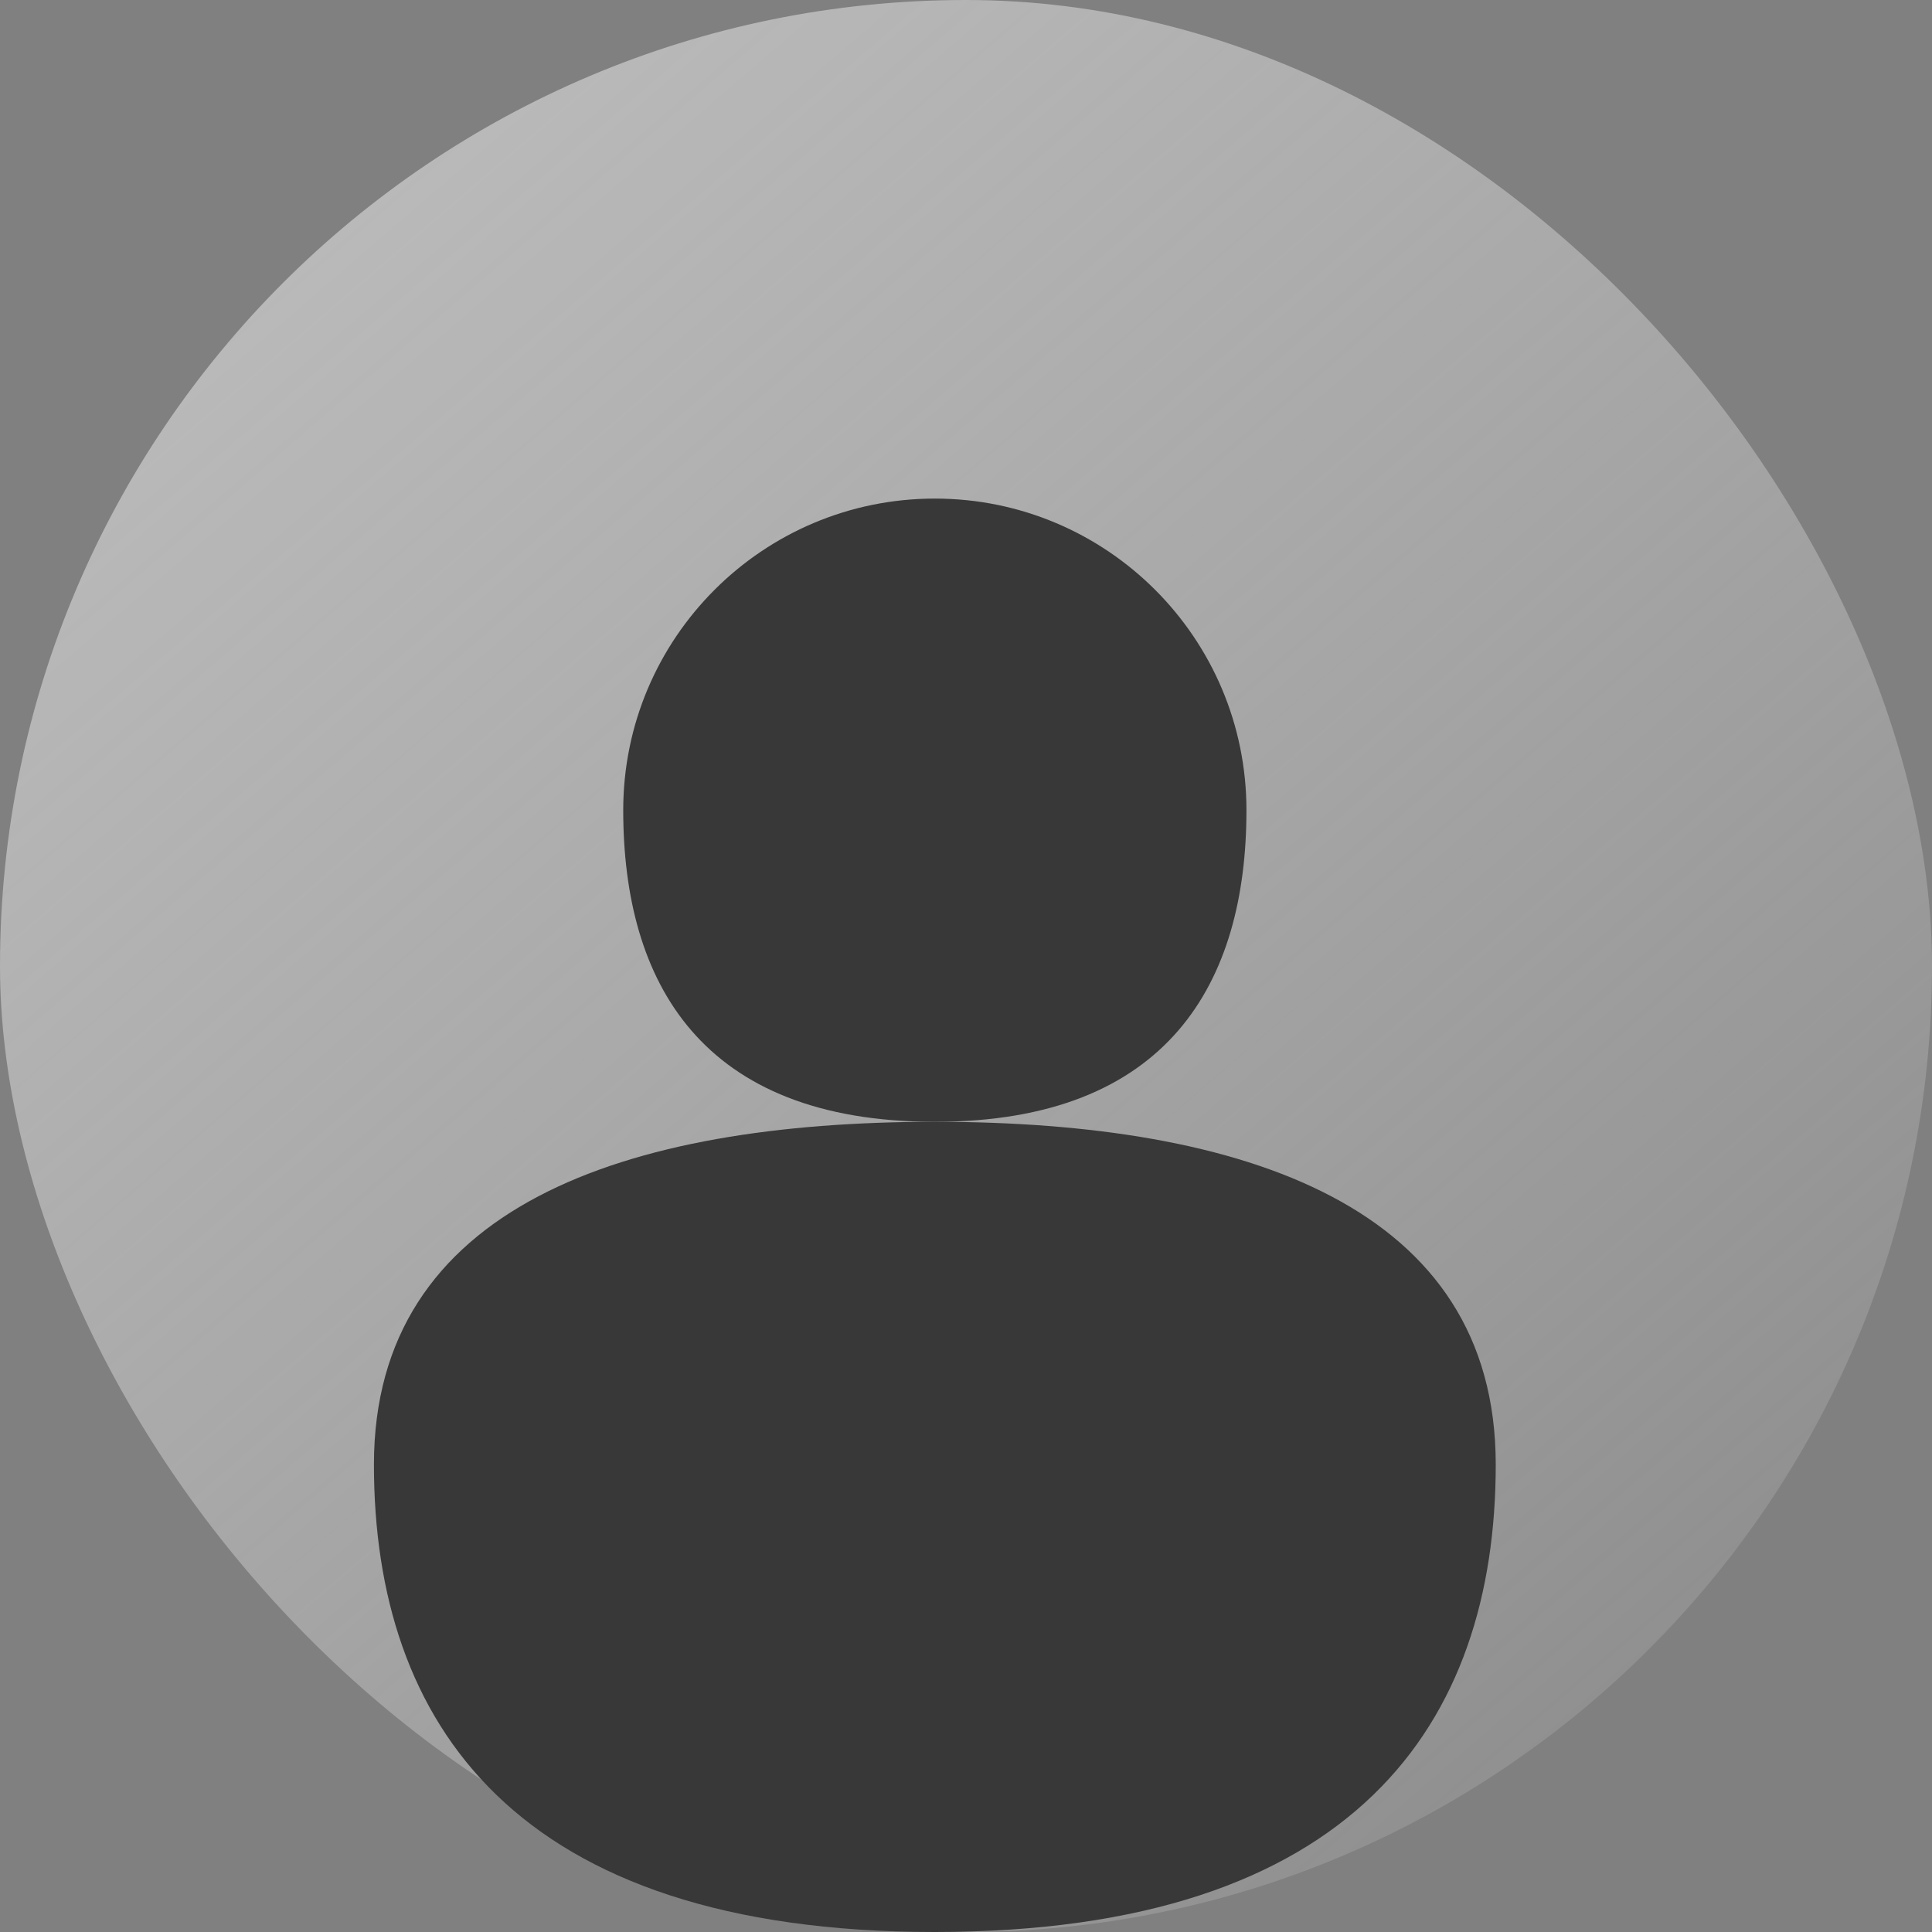
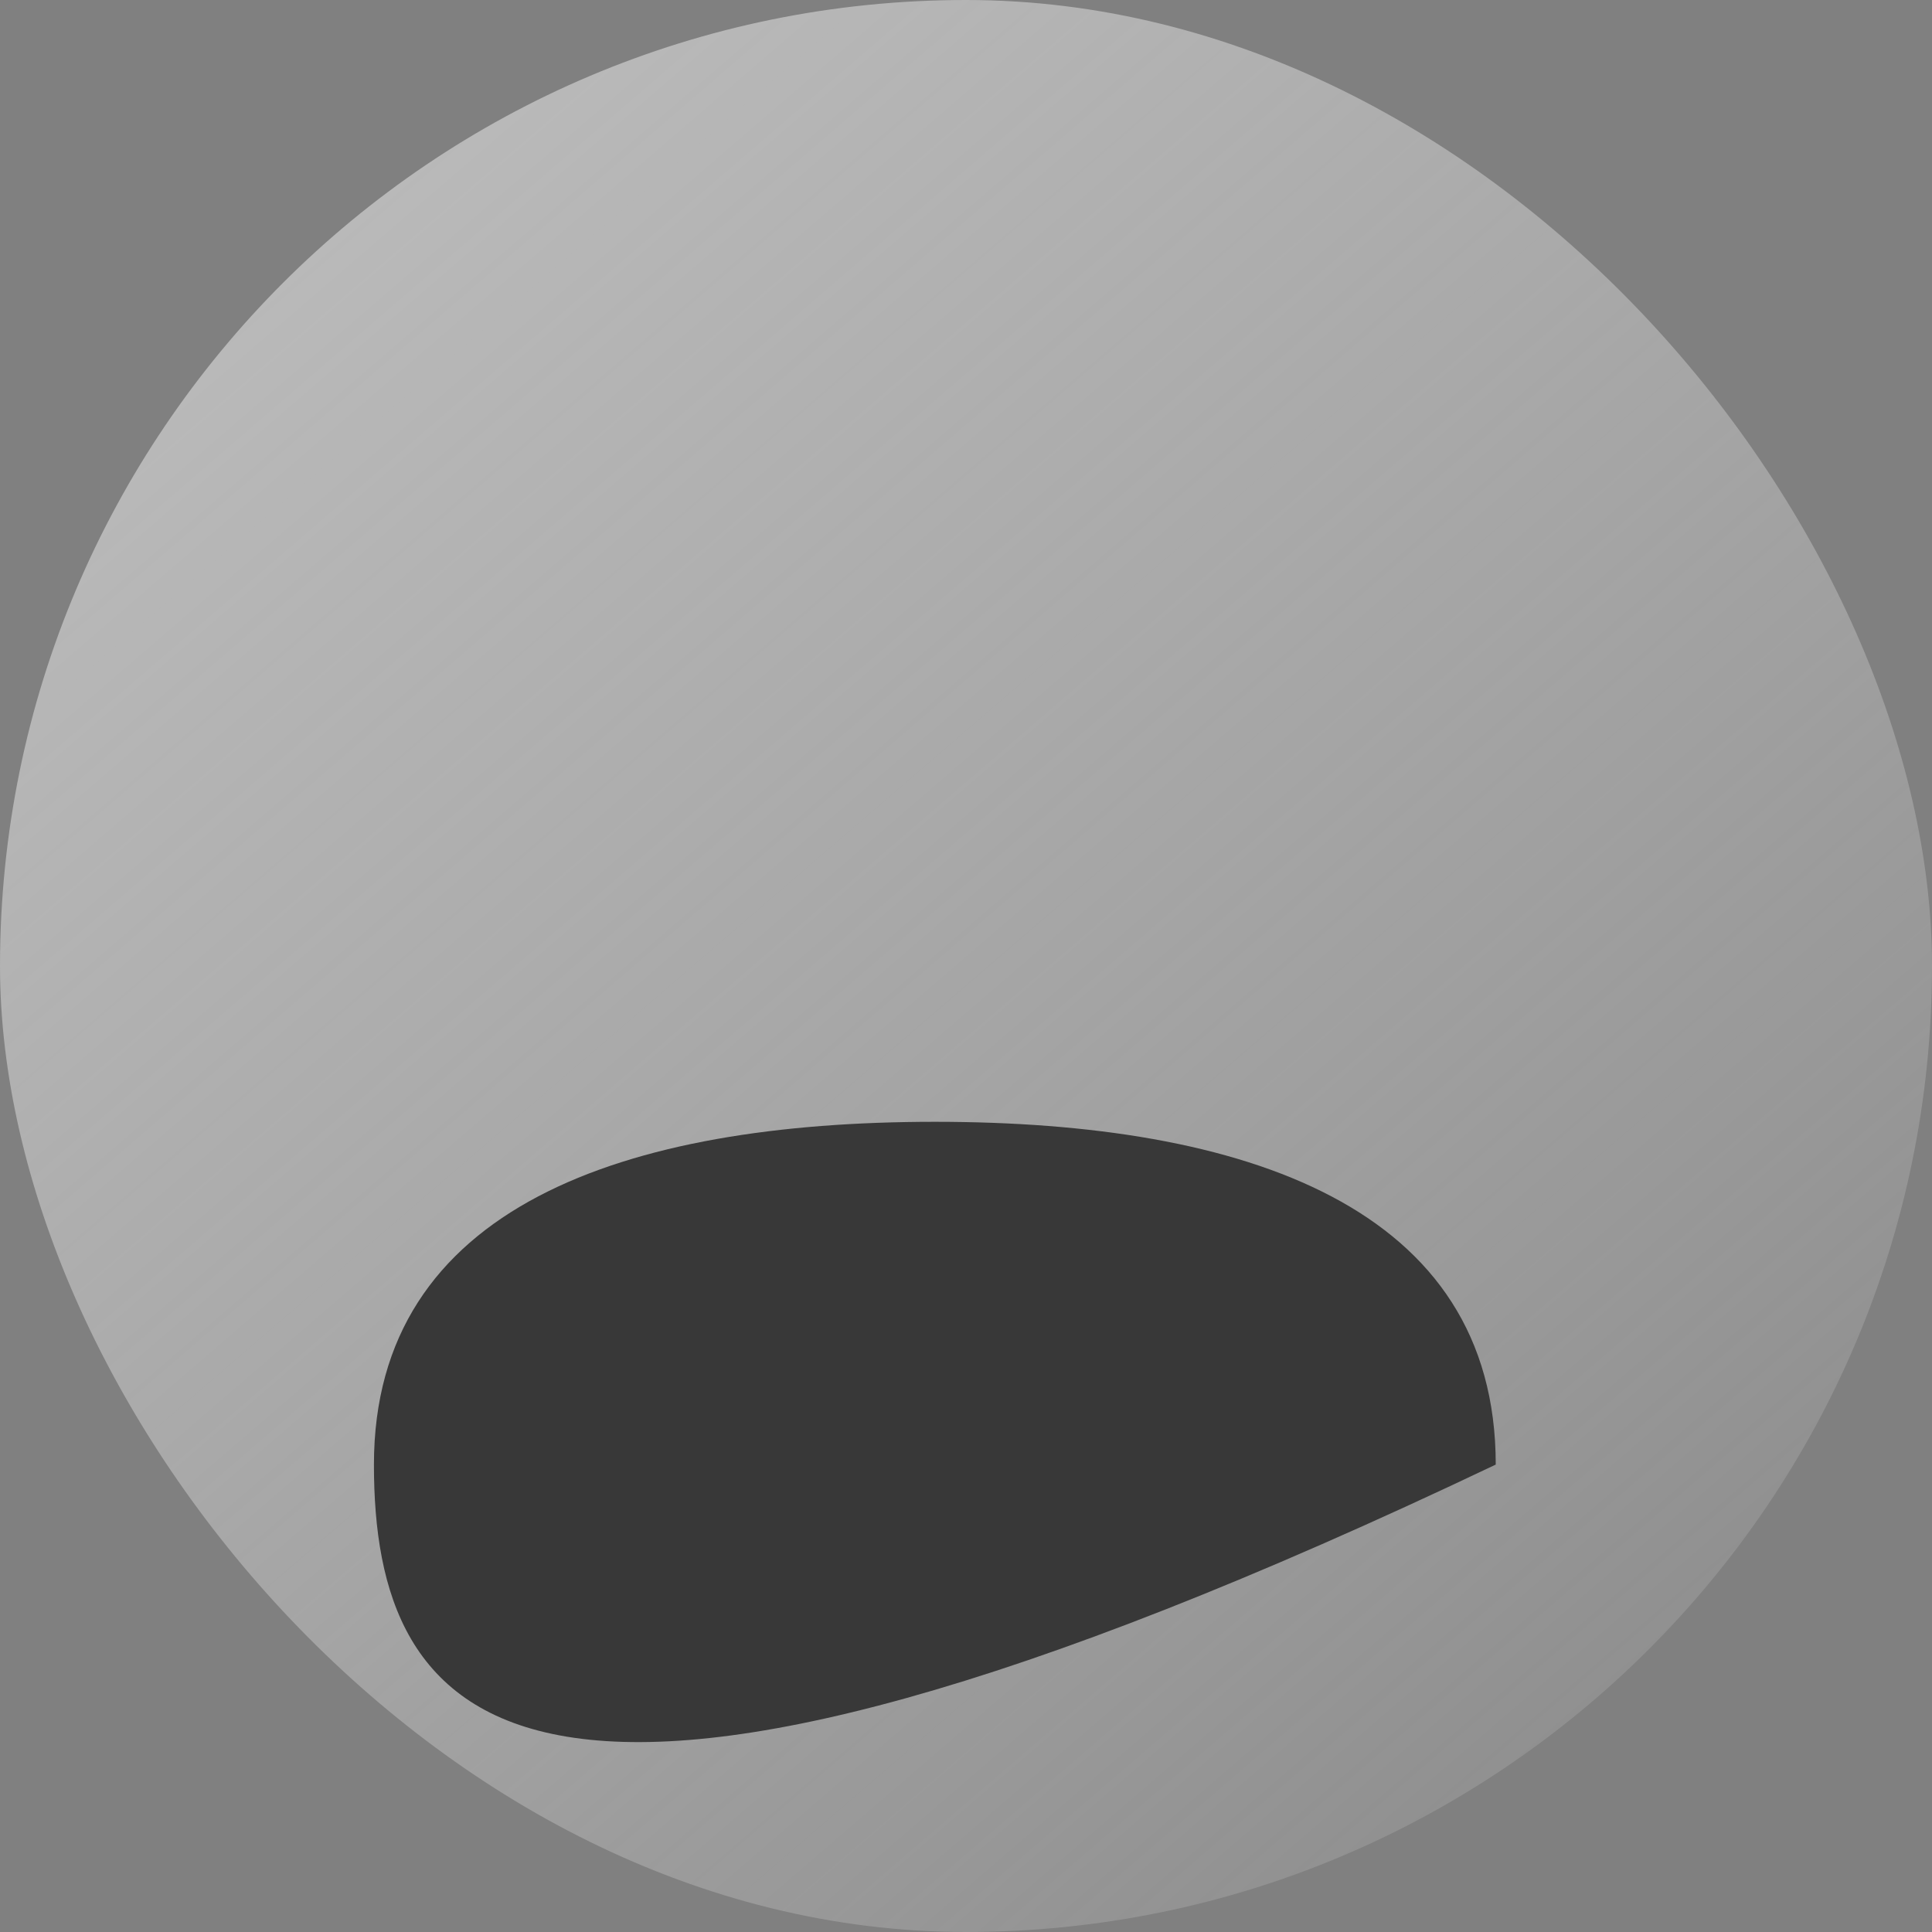
<svg xmlns="http://www.w3.org/2000/svg" width="31" height="31" viewBox="0 0 31 31" fill="none">
  <rect x="0" y="0" width="31" height="31" fill="#808080" stroke="none" />
  <rect width="31" height="31" rx="15.5" fill="url(#paint0_linear_144_1138)" />
-   <path d="M20 13C20 15.761 18.75 18 15 18C11.25 18 10 15.761 10 13C10 10.239 12.239 8 15 8C17.761 8 20 10.239 20 13Z" fill="#383838" />
-   <path d="M24 23.5C24 27.642 21.75 31 15 31C8.25 31 6 27.642 6 23.5C6 19.358 10.029 18 15 18C19.971 18 24 19.358 24 23.5Z" fill="#383838" />
+   <path d="M24 23.5C8.25 31 6 27.642 6 23.5C6 19.358 10.029 18 15 18C19.971 18 24 19.358 24 23.5Z" fill="#383838" />
  <defs>
    <linearGradient id="paint0_linear_144_1138" x1="-21.5" y1="-23" x2="25" y2="31" gradientUnits="userSpaceOnUse">
      <stop stop-color="#D9D9D9" />
      <stop offset="1" stop-color="white" stop-opacity="0.1" />
    </linearGradient>
  </defs>
</svg>